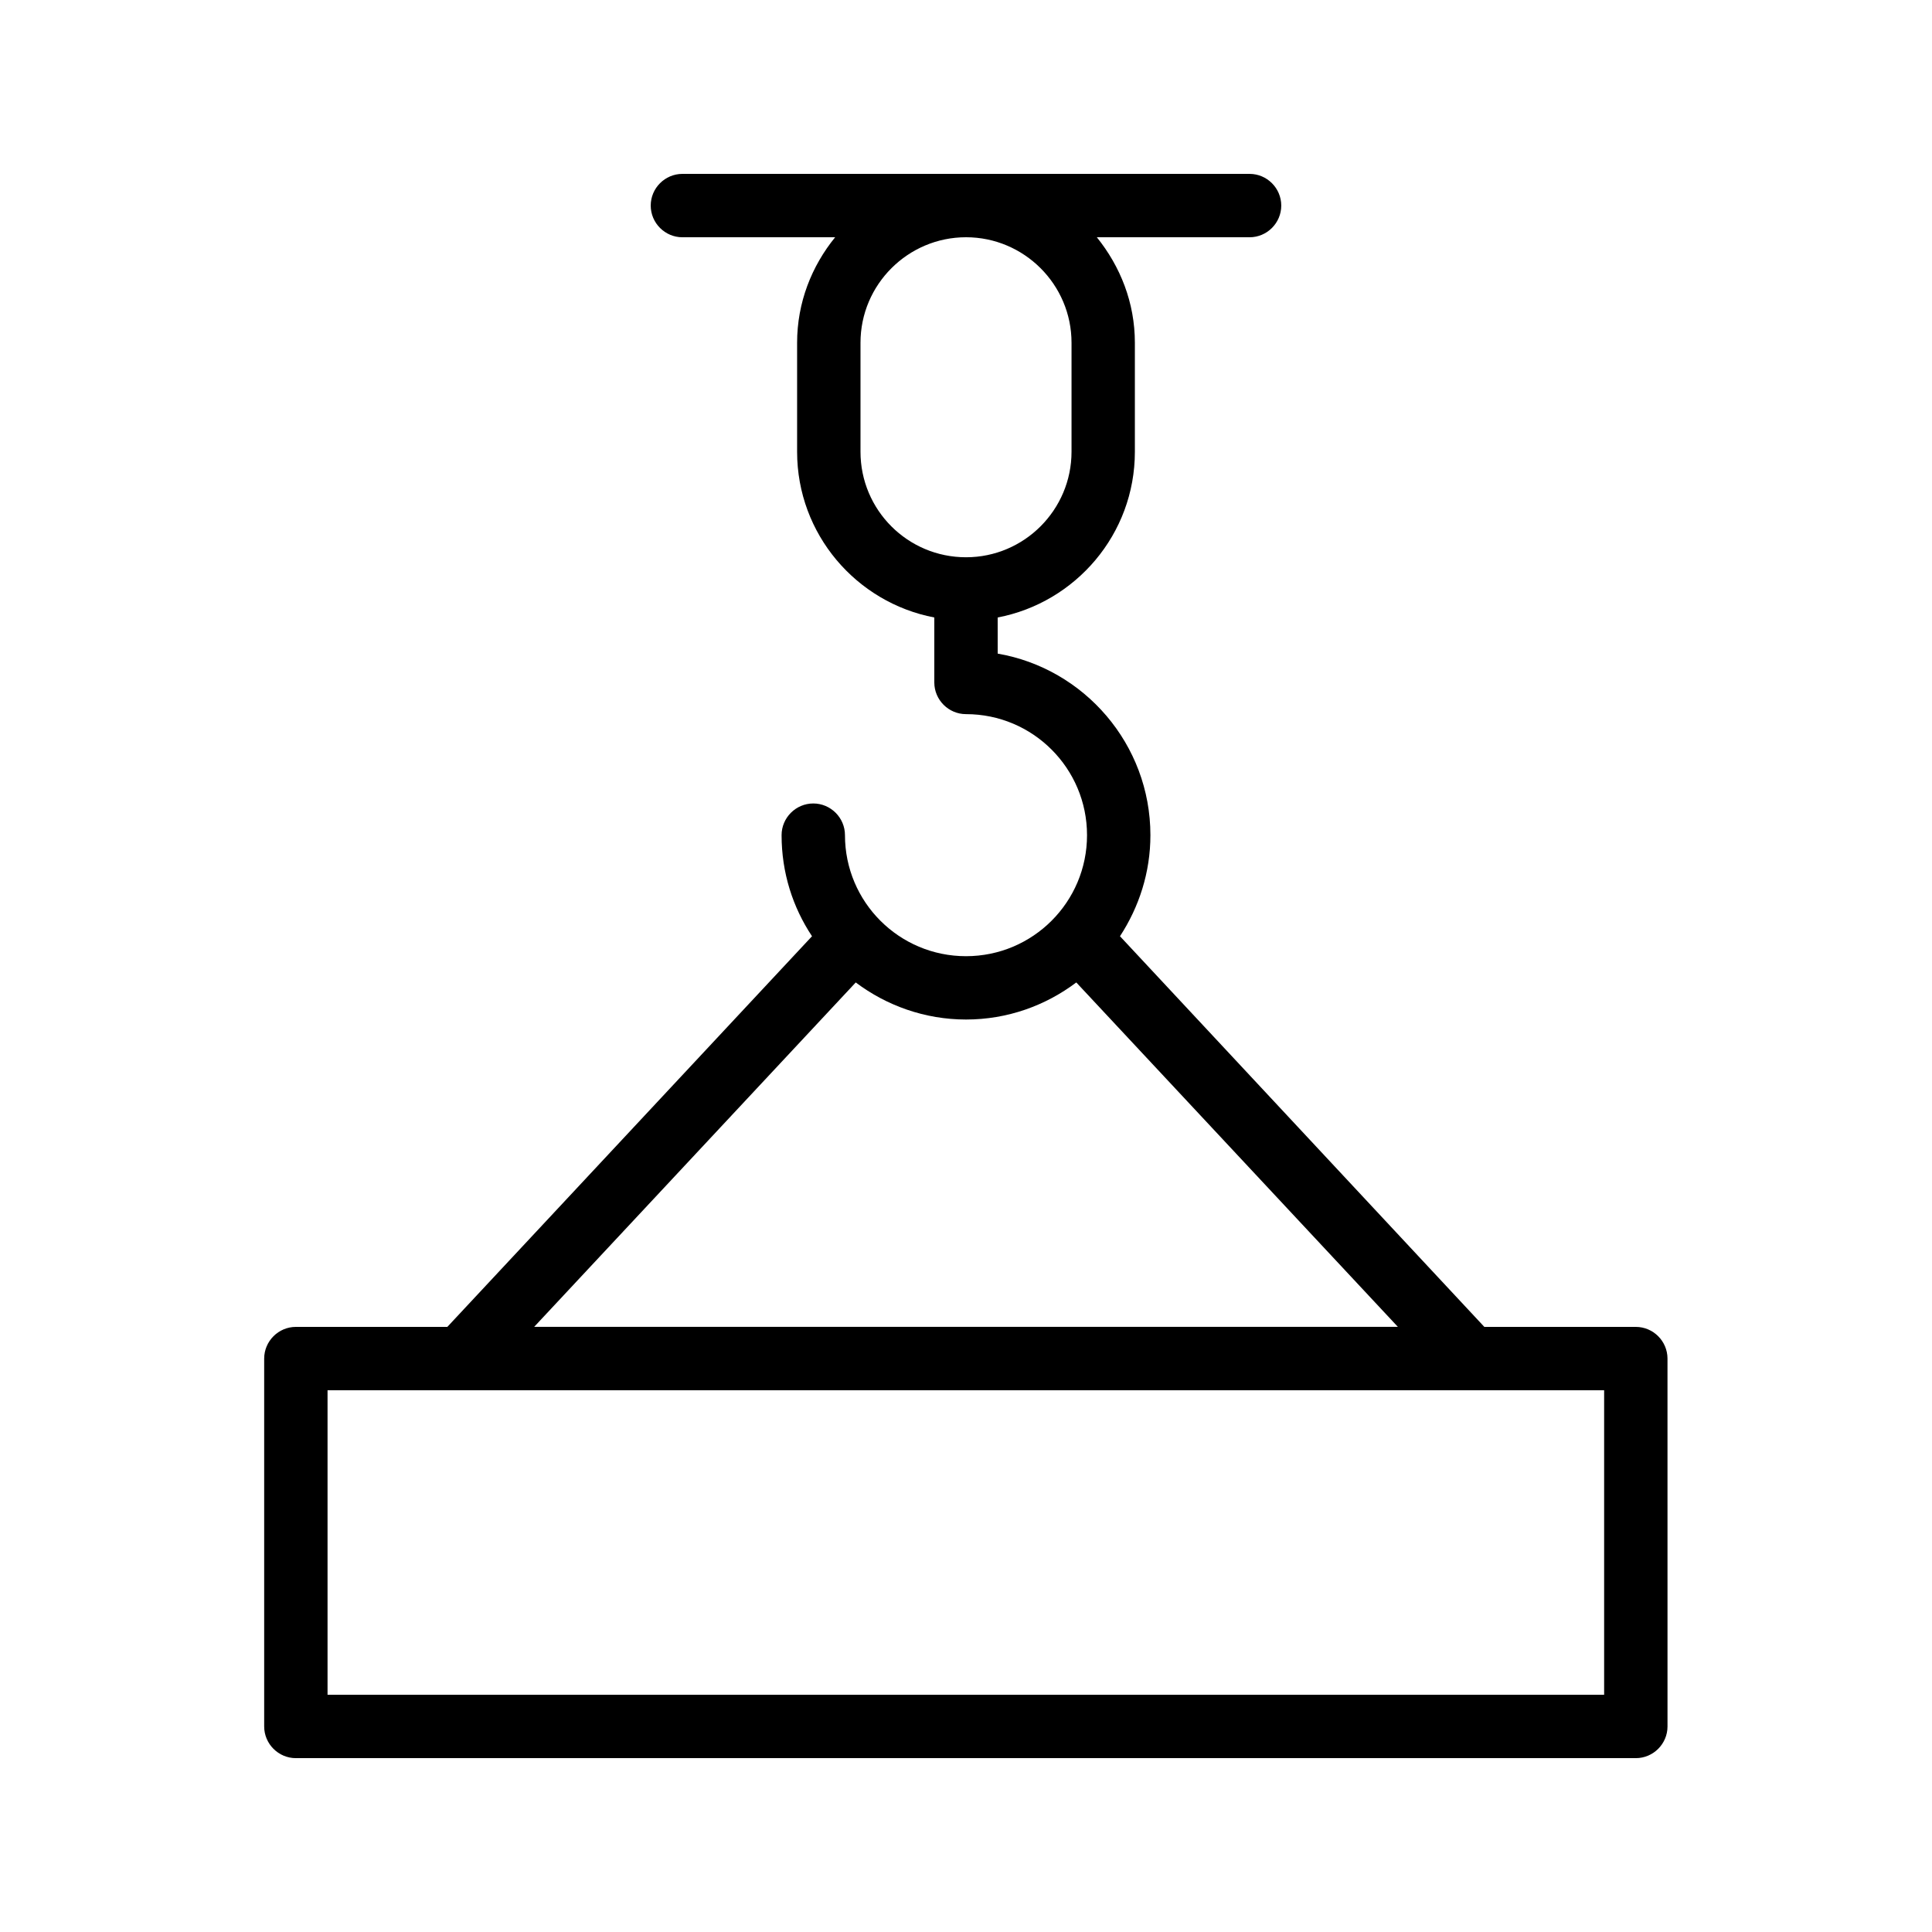
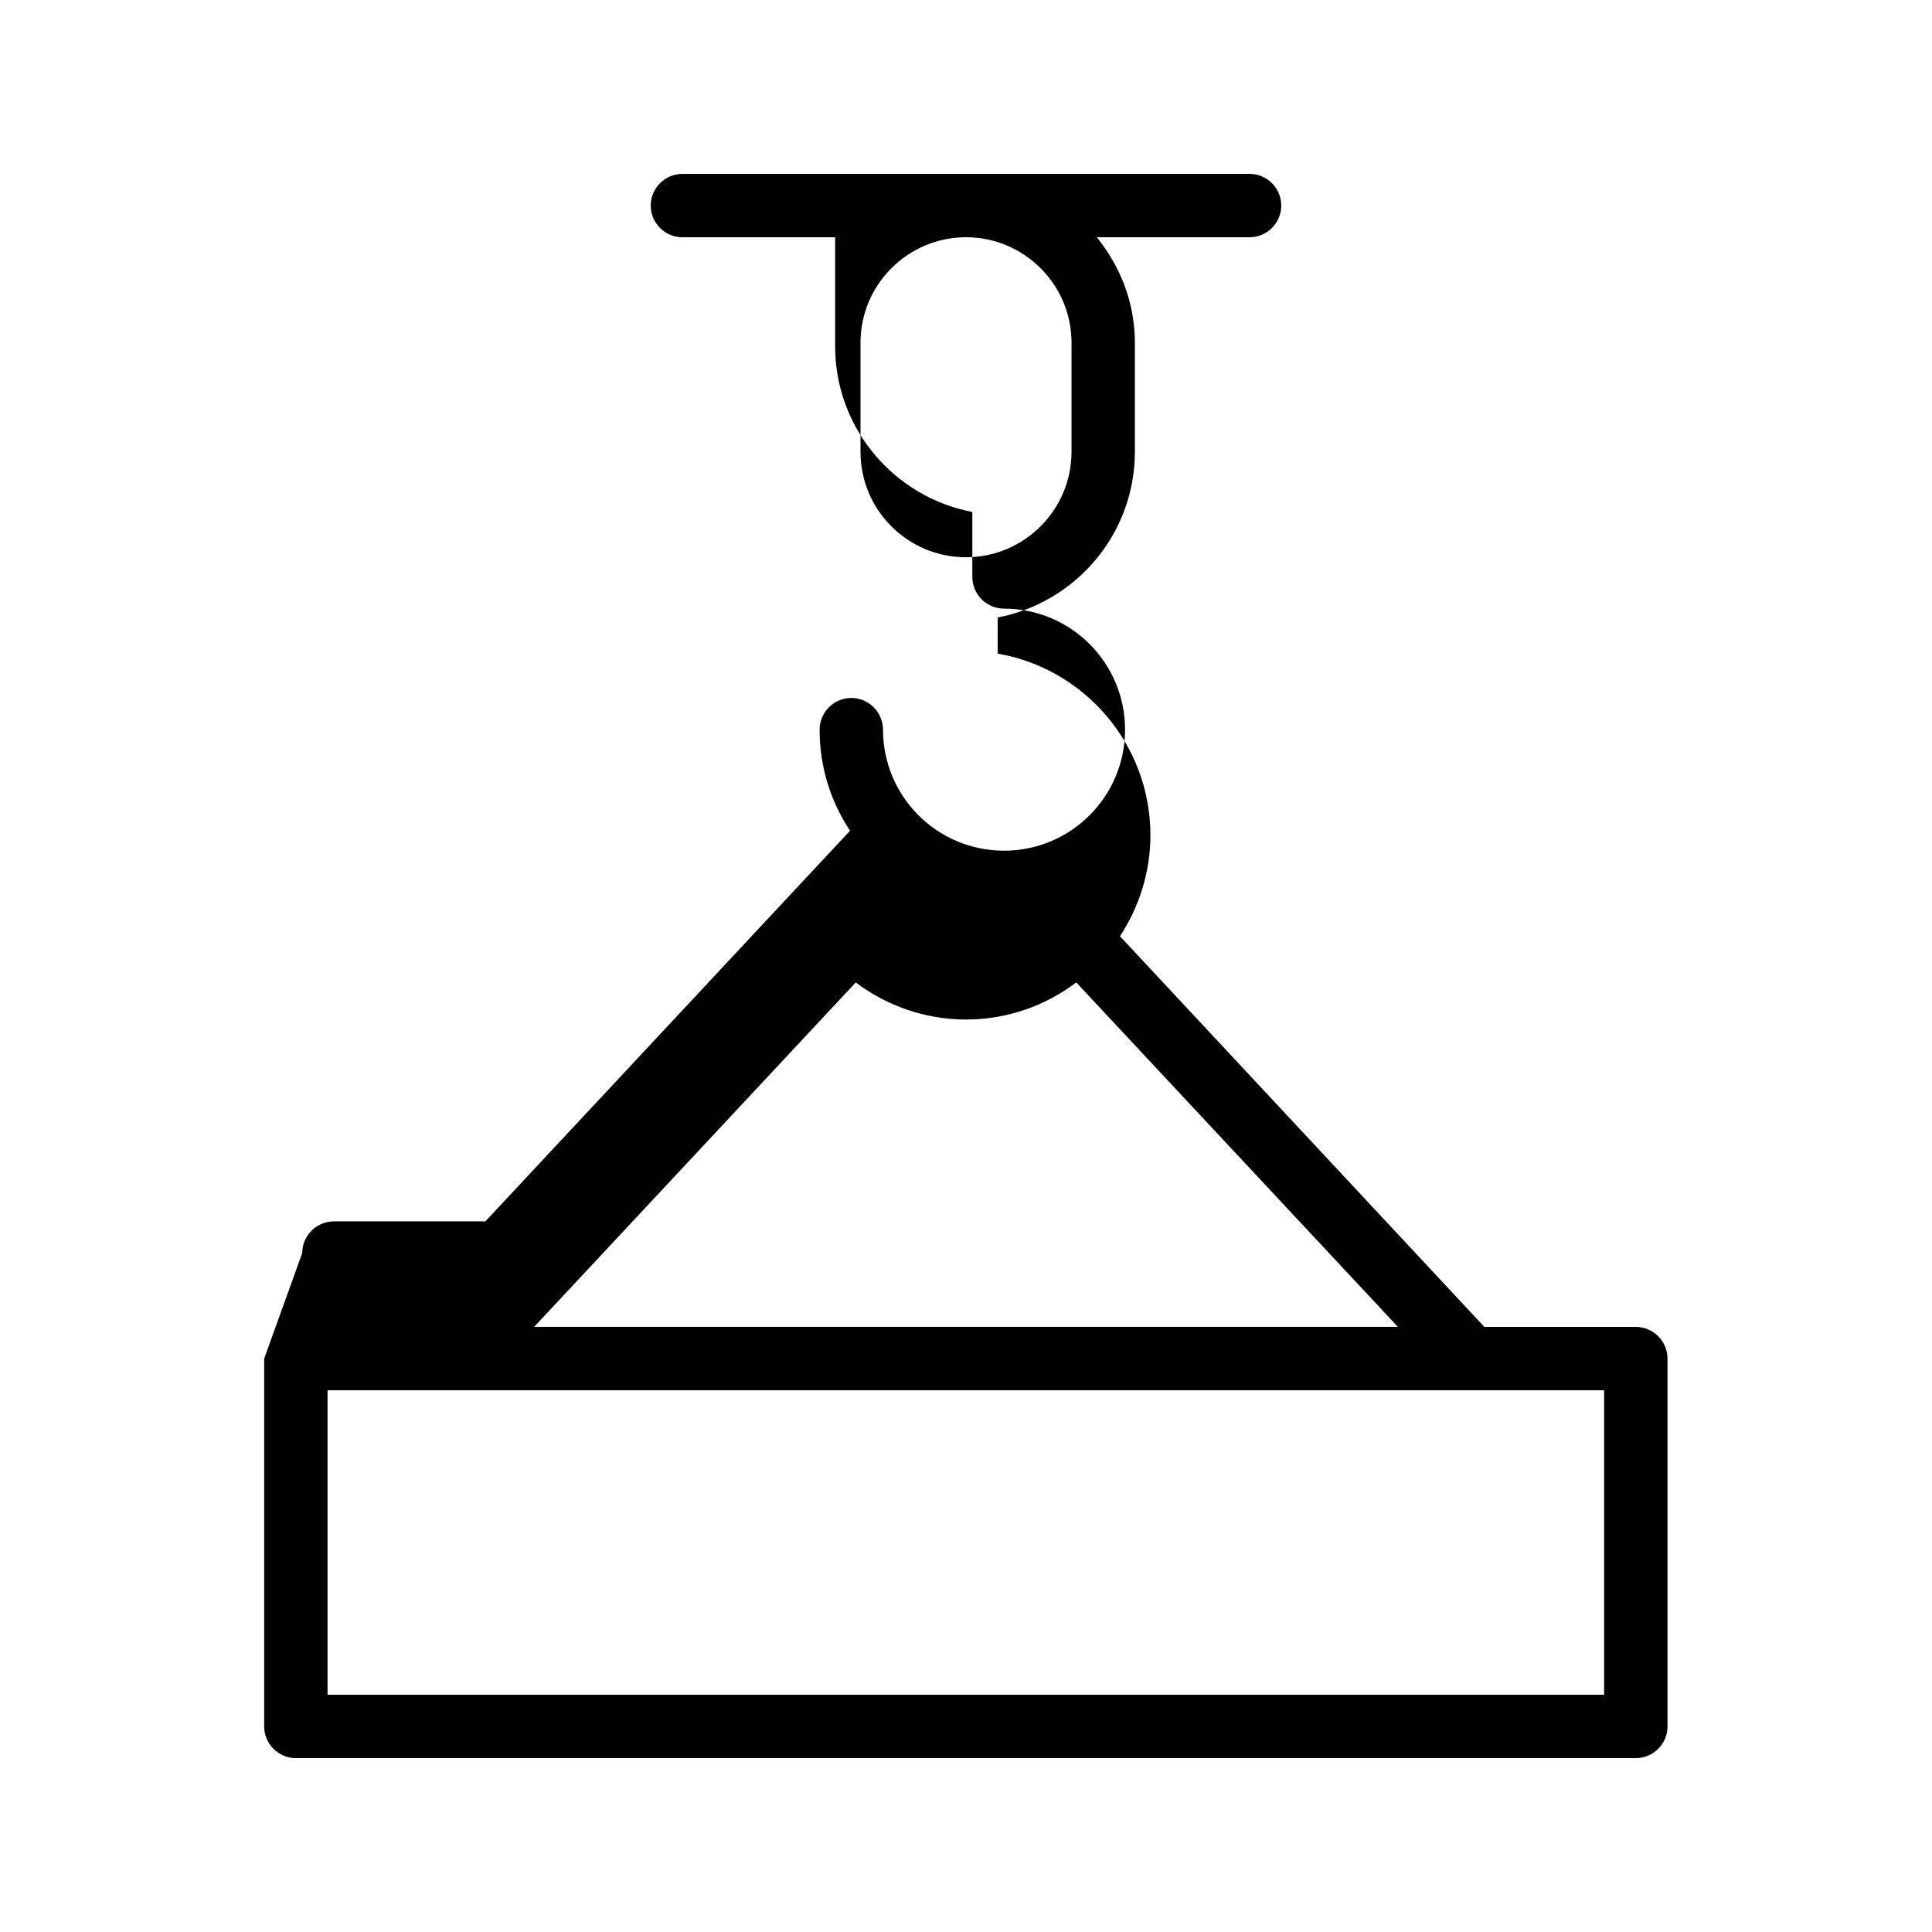
<svg xmlns="http://www.w3.org/2000/svg" fill="#000000" width="800px" height="800px" version="1.1" viewBox="144 144 512 512">
-   <path d="m214.01 504.04v97.488c0 4.617 3.777 8.398 8.398 8.398h355.1c4.617 0 8.398-3.777 8.398-8.398l-0.004-97.488c0-4.617-3.777-8.398-8.398-8.398h-40.137l-96.559-103.53c5.039-7.727 8.062-16.879 8.062-26.785 0-24.098-17.551-44.168-40.473-48.113l-0.004-9.574c20.656-3.945 36.359-22.082 36.359-43.914v-28.887c0-10.664-3.863-20.238-10.078-27.961h40.473c4.617 0 8.398-3.777 8.398-8.398 0-4.617-3.777-8.398-8.398-8.398h-150.3c-4.617 0-8.398 3.777-8.398 8.398 0 4.617 3.777 8.398 8.398 8.398h40.473c-6.215 7.641-10.078 17.297-10.078 27.961v28.887c0 21.832 15.703 39.969 36.359 43.914v17.215c0 4.617 3.777 8.398 8.398 8.398 17.719 0 32.074 14.359 32.074 32.074 0 17.719-14.359 32.074-32.074 32.074-17.719 0-32.074-14.359-32.074-32.074 0-4.617-3.777-8.398-8.398-8.398-4.617 0-8.398 3.777-8.398 8.398 0 9.91 2.938 19.062 8.062 26.785l-96.645 103.53h-40.137c-4.617 0-8.398 3.781-8.398 8.398zm158.03-240.32v-28.887c0-15.449 12.598-27.961 27.965-27.961s27.961 12.512 27.961 27.961v28.887c0 15.367-12.512 27.961-27.961 27.961-15.453 0-27.965-12.512-27.965-27.961zm-1.258 140.64c8.145 6.129 18.305 9.824 29.223 9.824 11 0 21.074-3.695 29.223-9.824l85.227 91.273h-228.9zm-139.98 108.07h338.31v80.691h-338.31z" />
+   <path d="m214.01 504.04v97.488c0 4.617 3.777 8.398 8.398 8.398h355.1c4.617 0 8.398-3.777 8.398-8.398l-0.004-97.488c0-4.617-3.777-8.398-8.398-8.398h-40.137l-96.559-103.53c5.039-7.727 8.062-16.879 8.062-26.785 0-24.098-17.551-44.168-40.473-48.113l-0.004-9.574c20.656-3.945 36.359-22.082 36.359-43.914v-28.887c0-10.664-3.863-20.238-10.078-27.961h40.473c4.617 0 8.398-3.777 8.398-8.398 0-4.617-3.777-8.398-8.398-8.398h-150.3c-4.617 0-8.398 3.777-8.398 8.398 0 4.617 3.777 8.398 8.398 8.398h40.473v28.887c0 21.832 15.703 39.969 36.359 43.914v17.215c0 4.617 3.777 8.398 8.398 8.398 17.719 0 32.074 14.359 32.074 32.074 0 17.719-14.359 32.074-32.074 32.074-17.719 0-32.074-14.359-32.074-32.074 0-4.617-3.777-8.398-8.398-8.398-4.617 0-8.398 3.777-8.398 8.398 0 9.91 2.938 19.062 8.062 26.785l-96.645 103.53h-40.137c-4.617 0-8.398 3.781-8.398 8.398zm158.03-240.32v-28.887c0-15.449 12.598-27.961 27.965-27.961s27.961 12.512 27.961 27.961v28.887c0 15.367-12.512 27.961-27.961 27.961-15.453 0-27.965-12.512-27.965-27.961zm-1.258 140.64c8.145 6.129 18.305 9.824 29.223 9.824 11 0 21.074-3.695 29.223-9.824l85.227 91.273h-228.9zm-139.98 108.07h338.31v80.691h-338.31z" />
</svg>